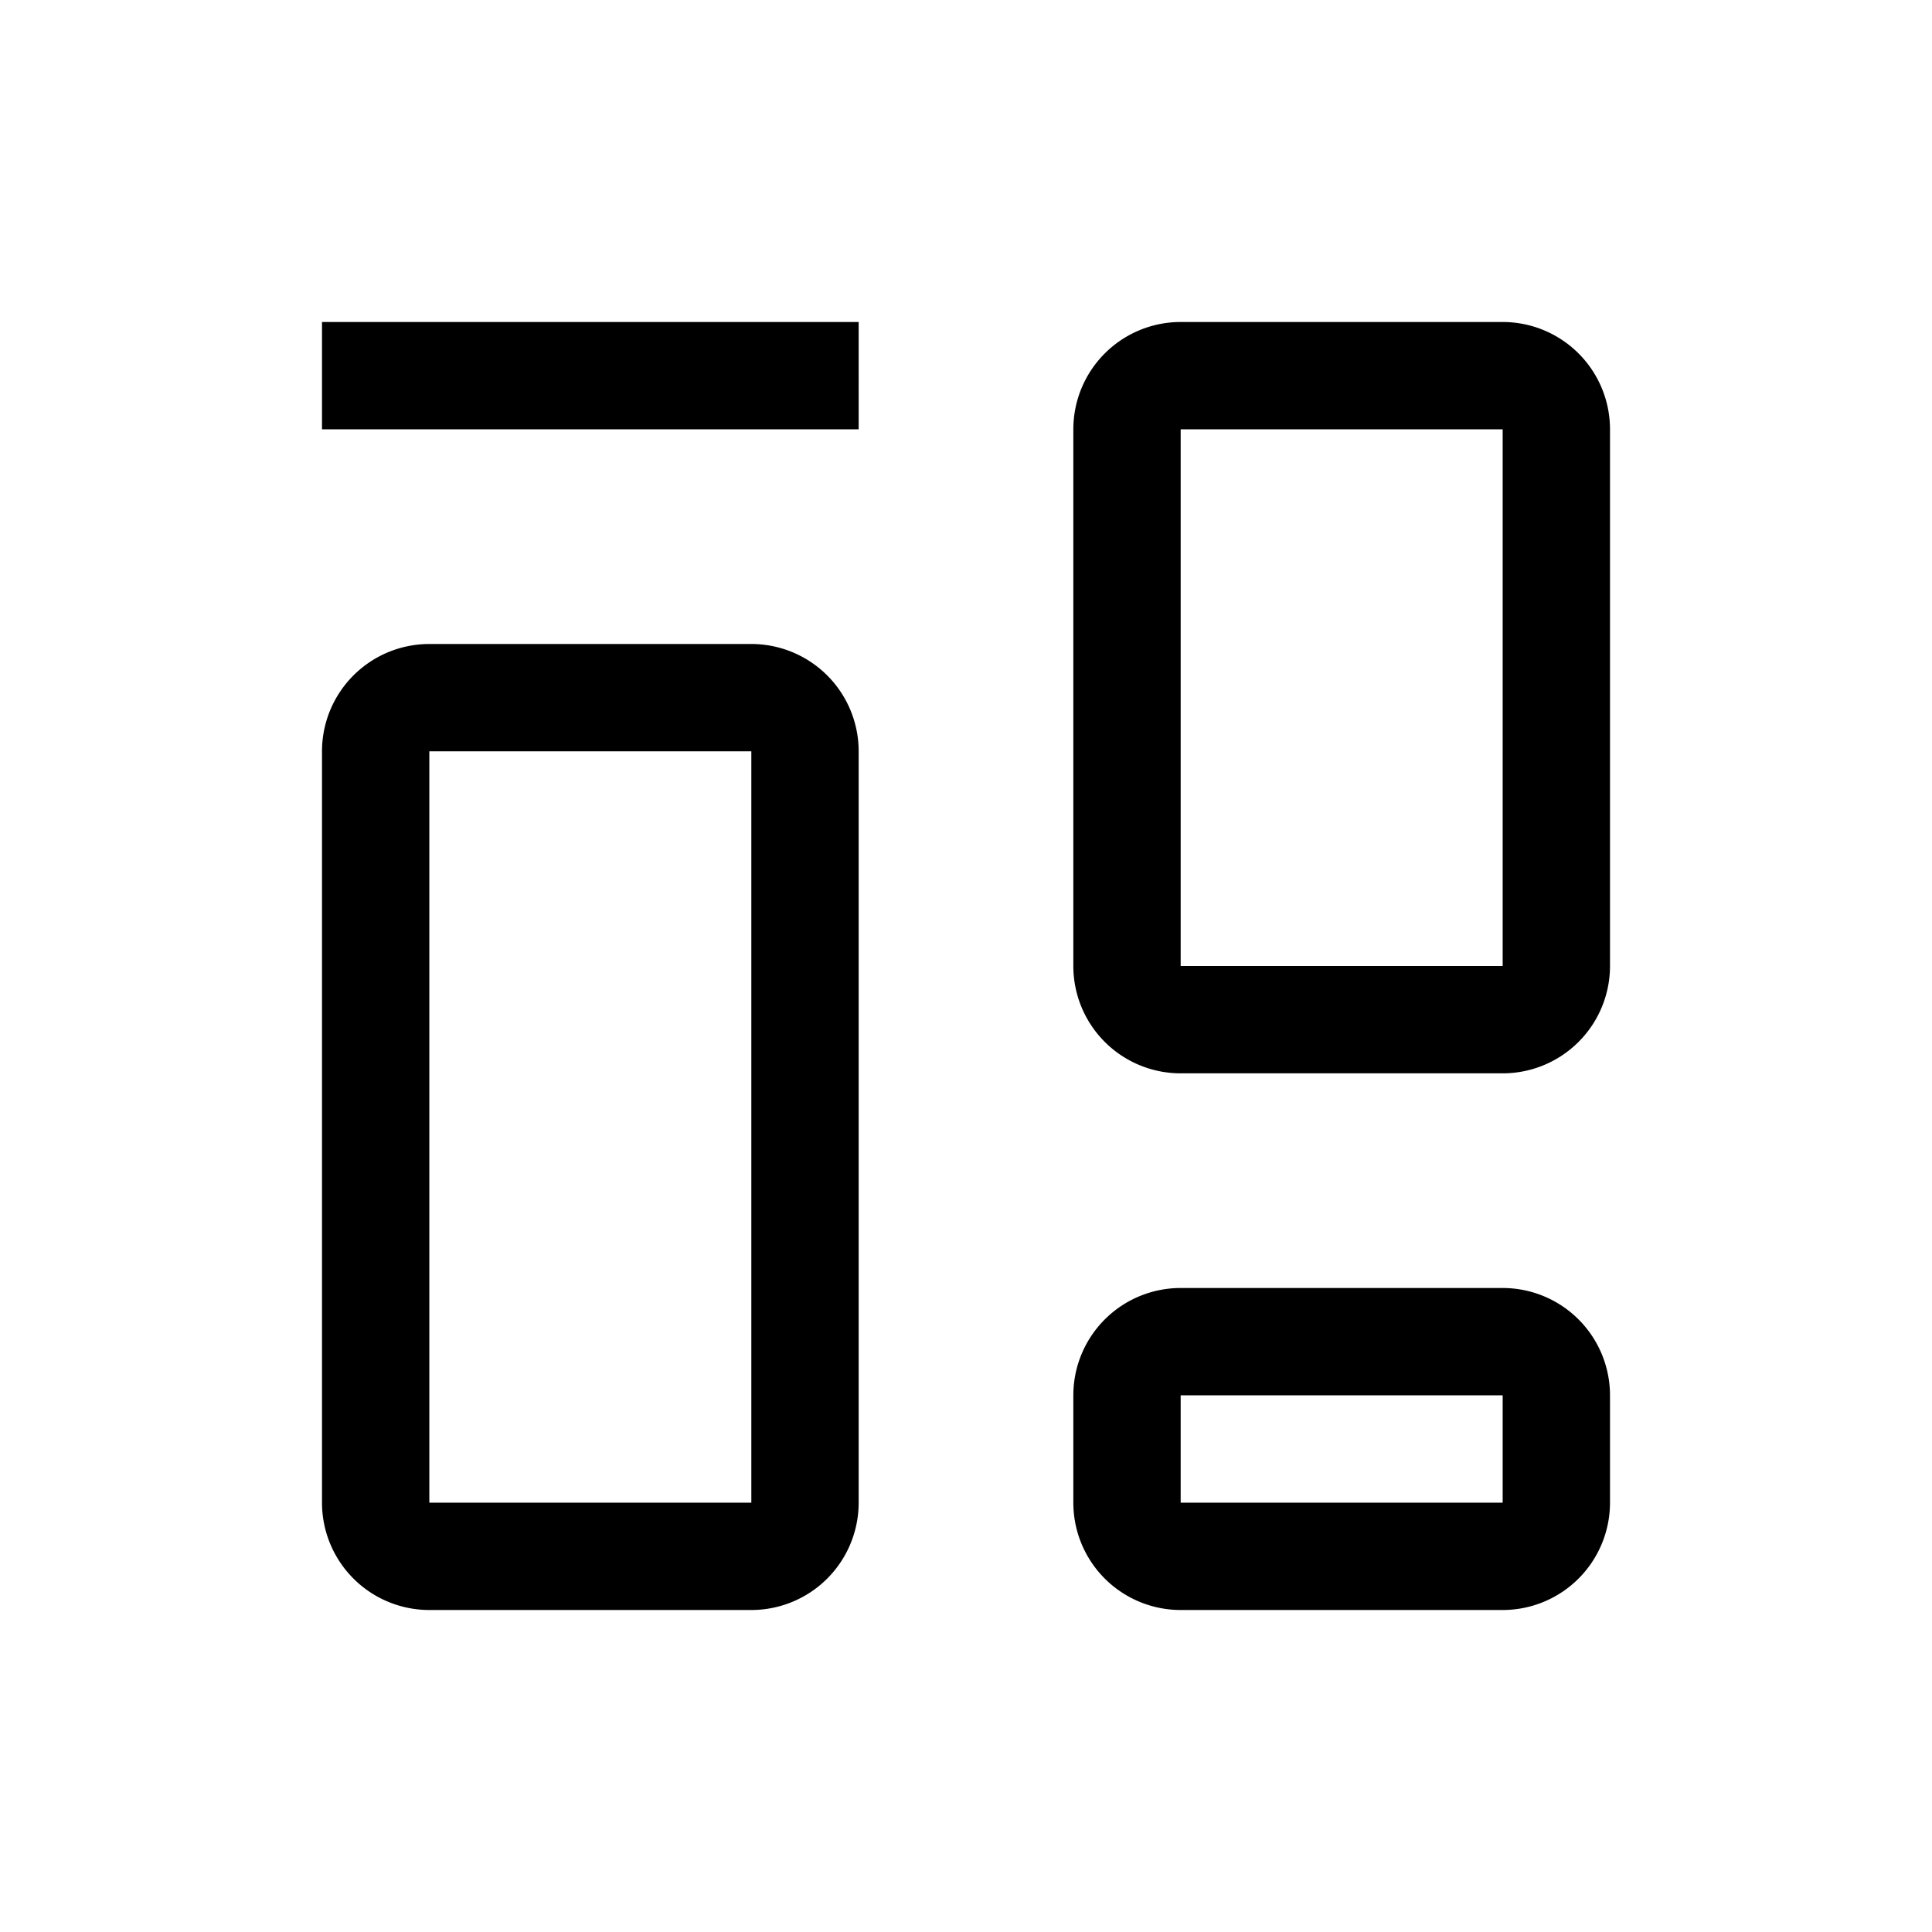
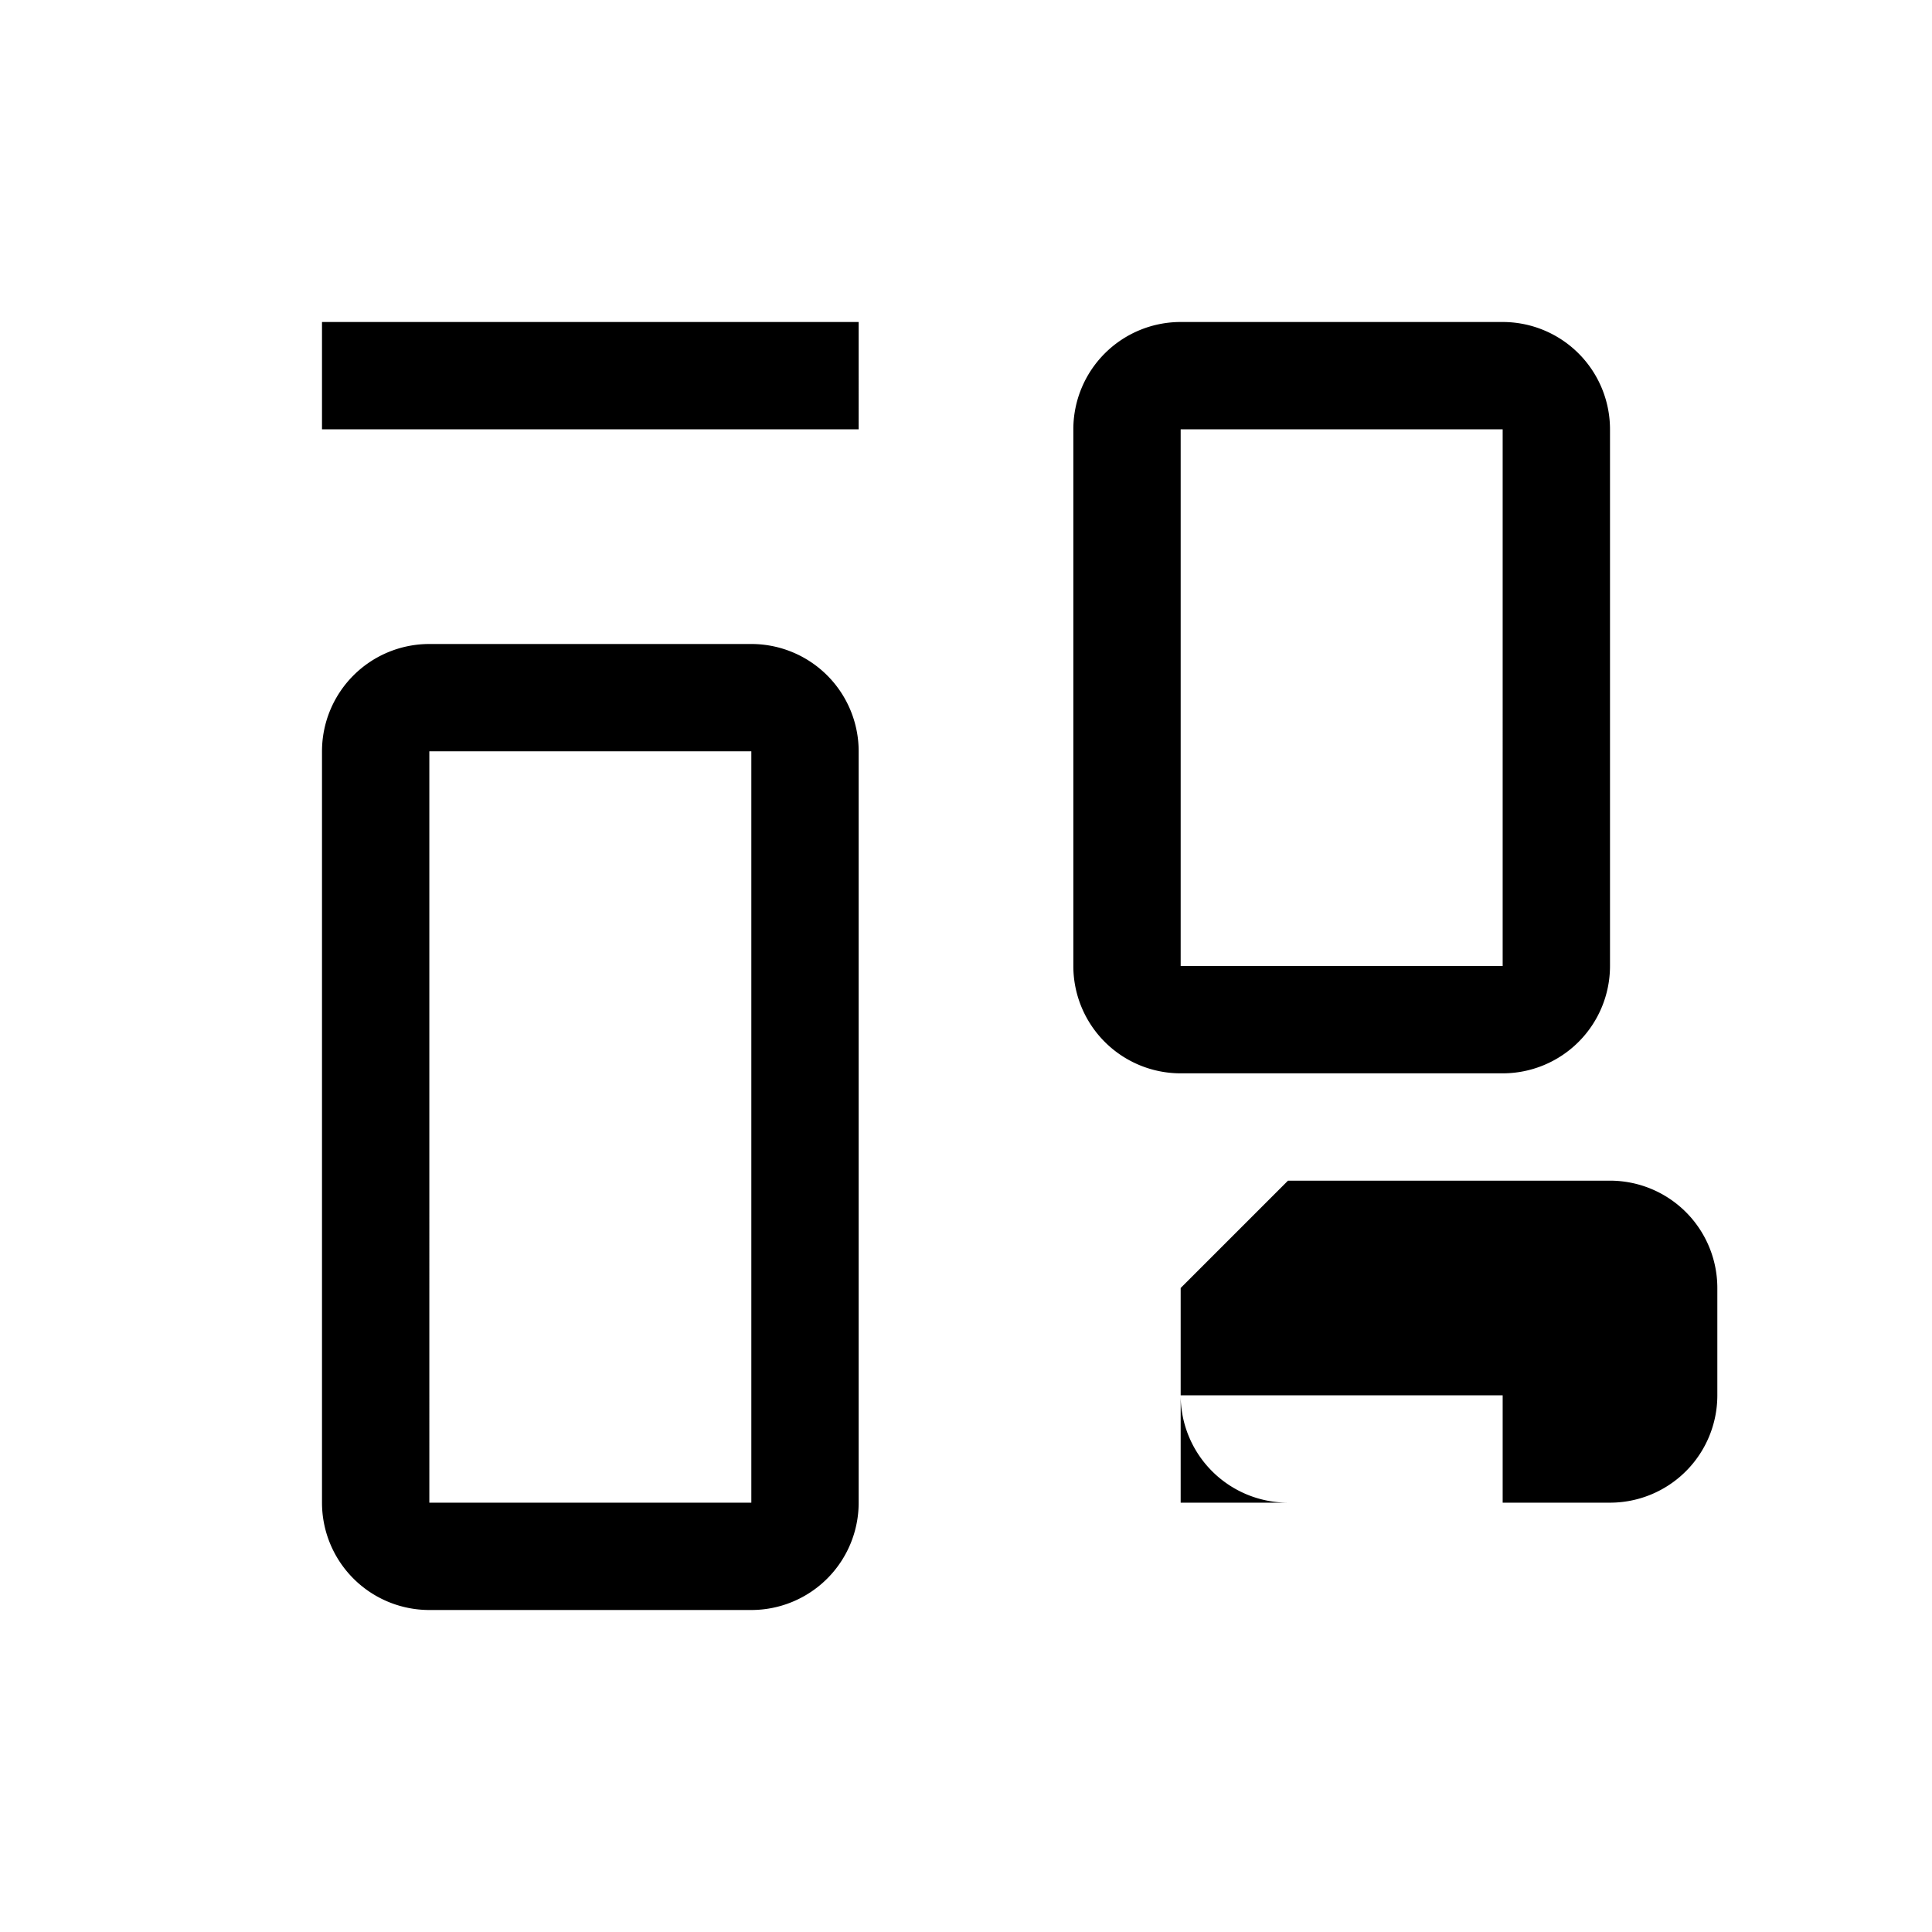
<svg xmlns="http://www.w3.org/2000/svg" width="18" height="18">
-   <path d="M3 4h5V3H3v1Zm1 2a1 1 0 0 0-1 1v7a1 1 0 0 0 1 1h3a1 1 0 0 0 1-1V7a1 1 0 0 0-1-1H4Zm0 8V7h3v7H4Zm6-10a1 1 0 0 1 1-1h3a1 1 0 0 1 1 1v5a1 1 0 0 1-1 1h-3a1 1 0 0 1-1-1V4Zm1 0v5h3V4h-3Zm0 8a1 1 0 0 0-1 1v1a1 1 0 0 0 1 1h3a1 1 0 0 0 1-1v-1a1 1 0 0 0-1-1h-3Zm0 2v-1h3v1h-3Z" />
+   <path d="M3 4h5V3H3v1Zm1 2a1 1 0 0 0-1 1v7a1 1 0 0 0 1 1h3a1 1 0 0 0 1-1V7a1 1 0 0 0-1-1H4Zm0 8V7h3v7H4Zm6-10a1 1 0 0 1 1-1h3a1 1 0 0 1 1 1v5a1 1 0 0 1-1 1h-3a1 1 0 0 1-1-1V4Zm1 0v5h3V4h-3Zm0 8v1a1 1 0 0 0 1 1h3a1 1 0 0 0 1-1v-1a1 1 0 0 0-1-1h-3Zm0 2v-1h3v1h-3Z" />
</svg>